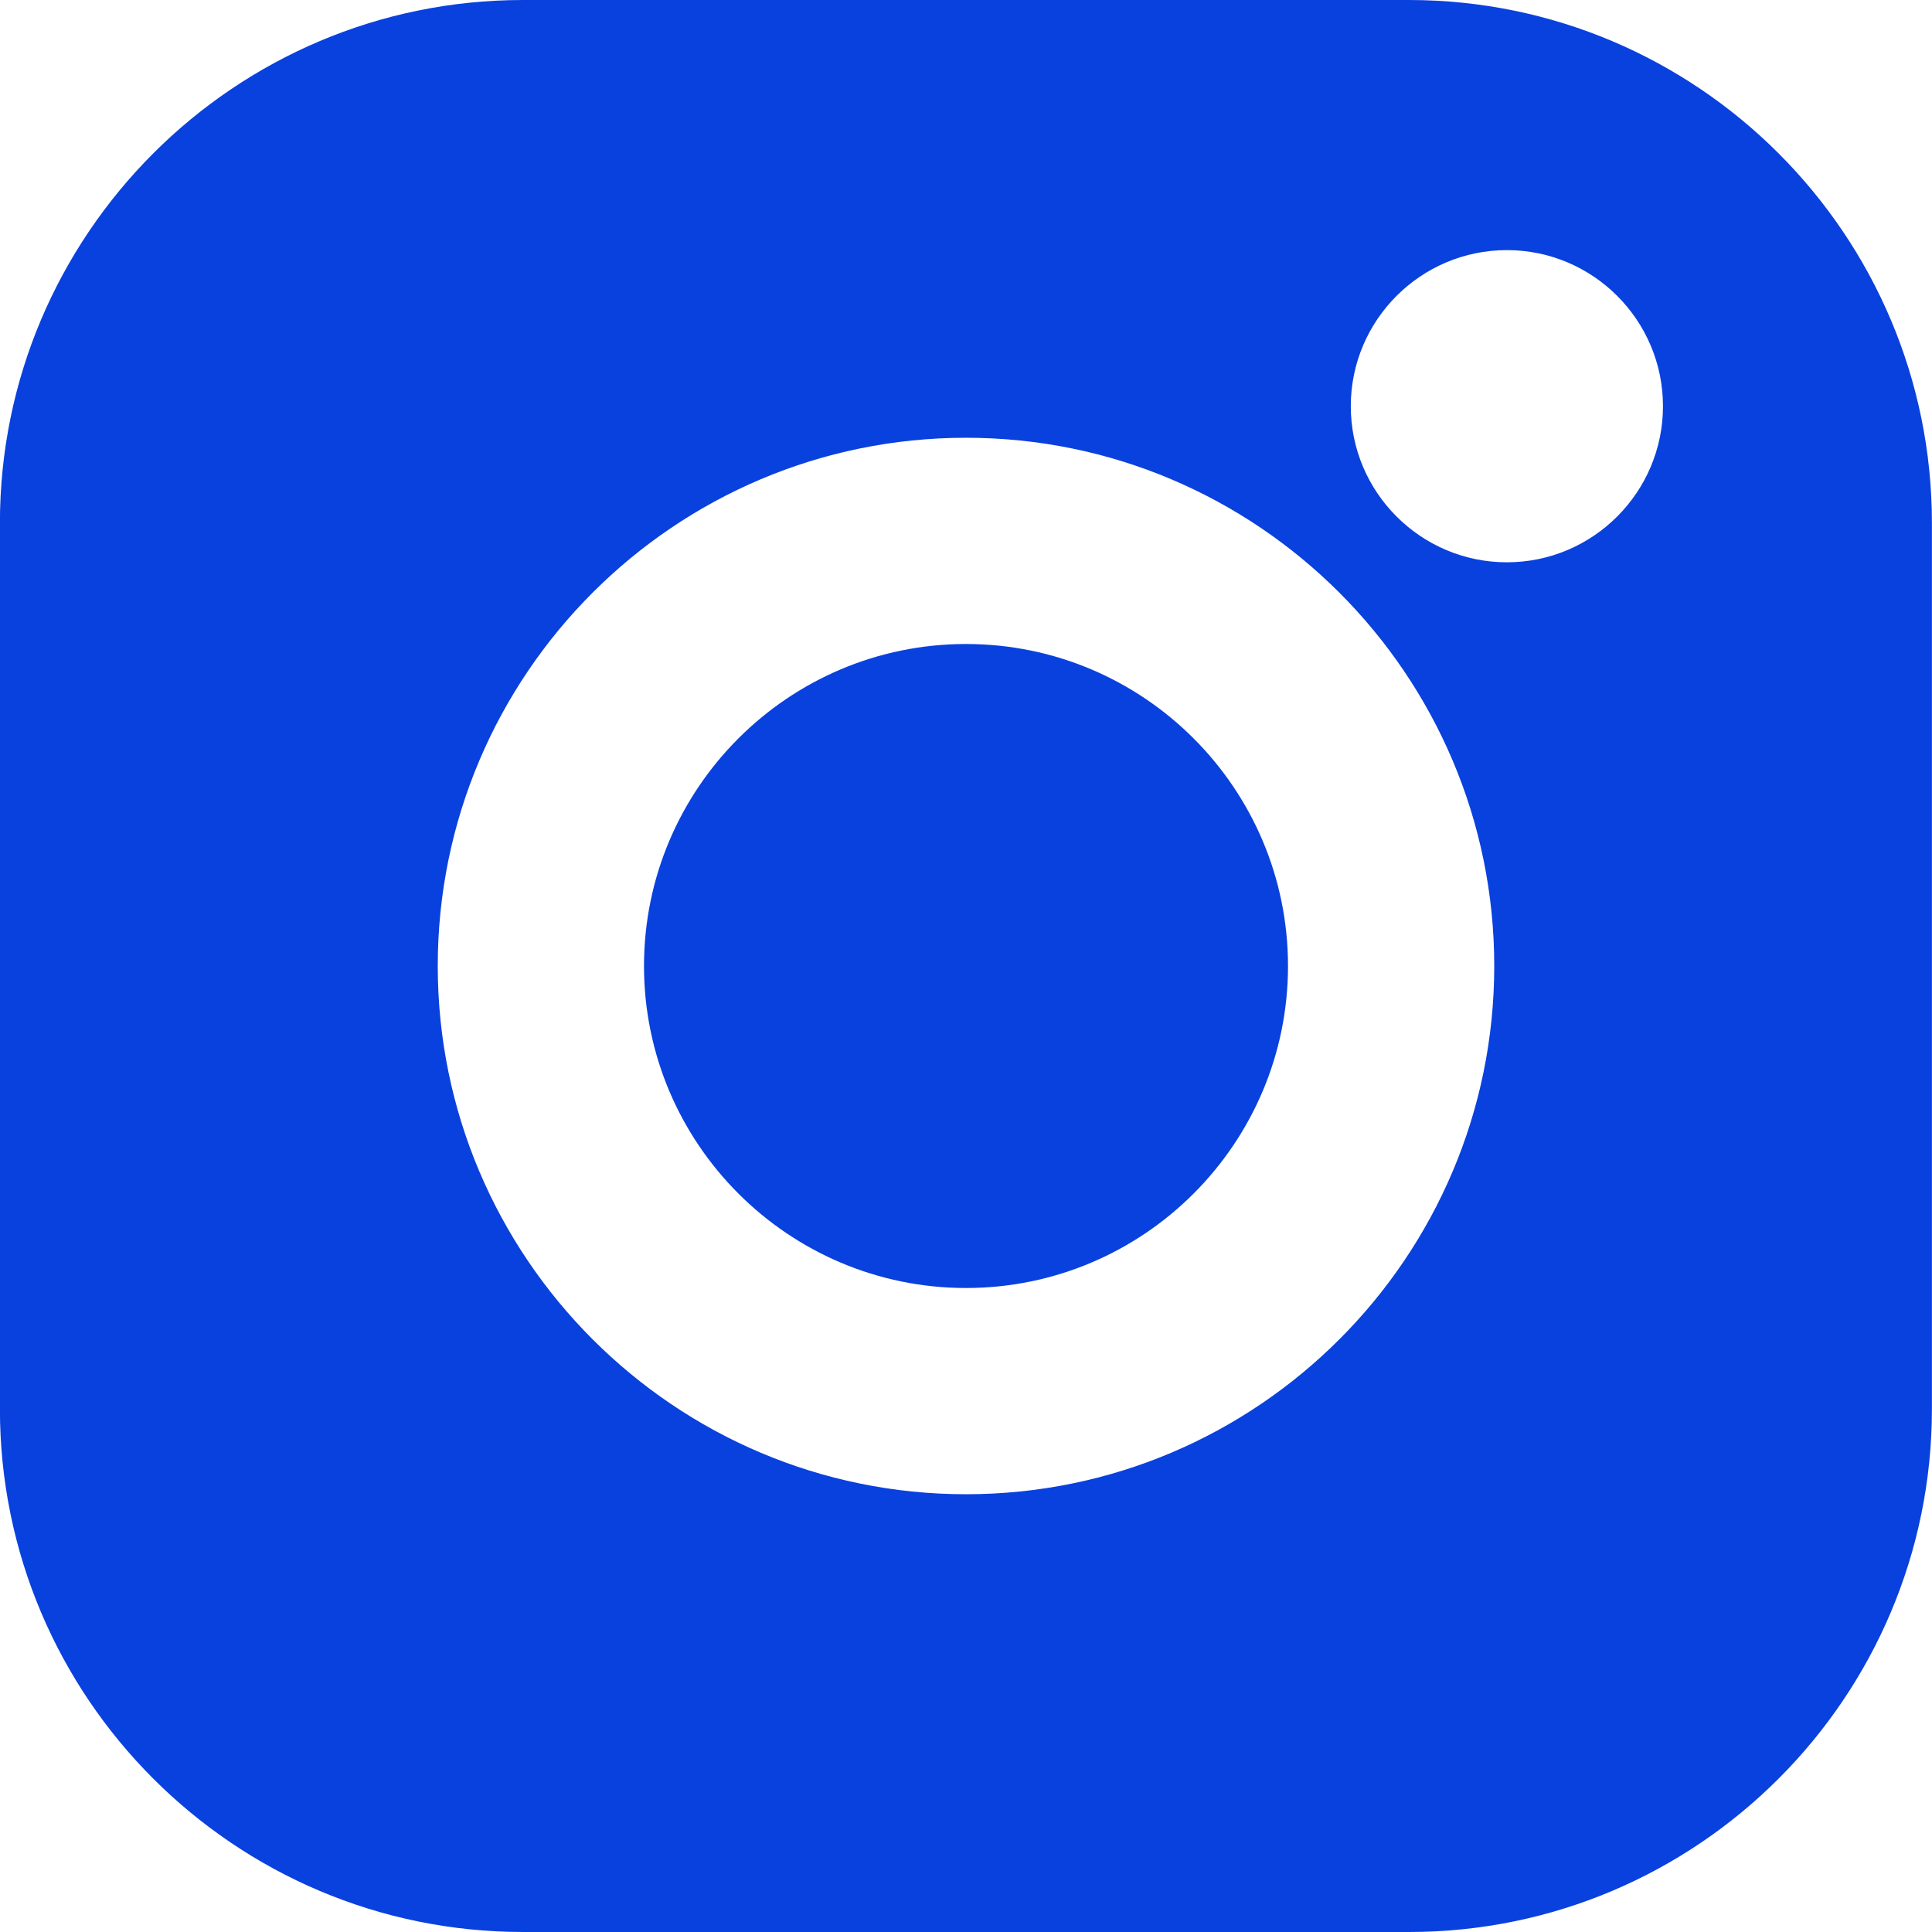
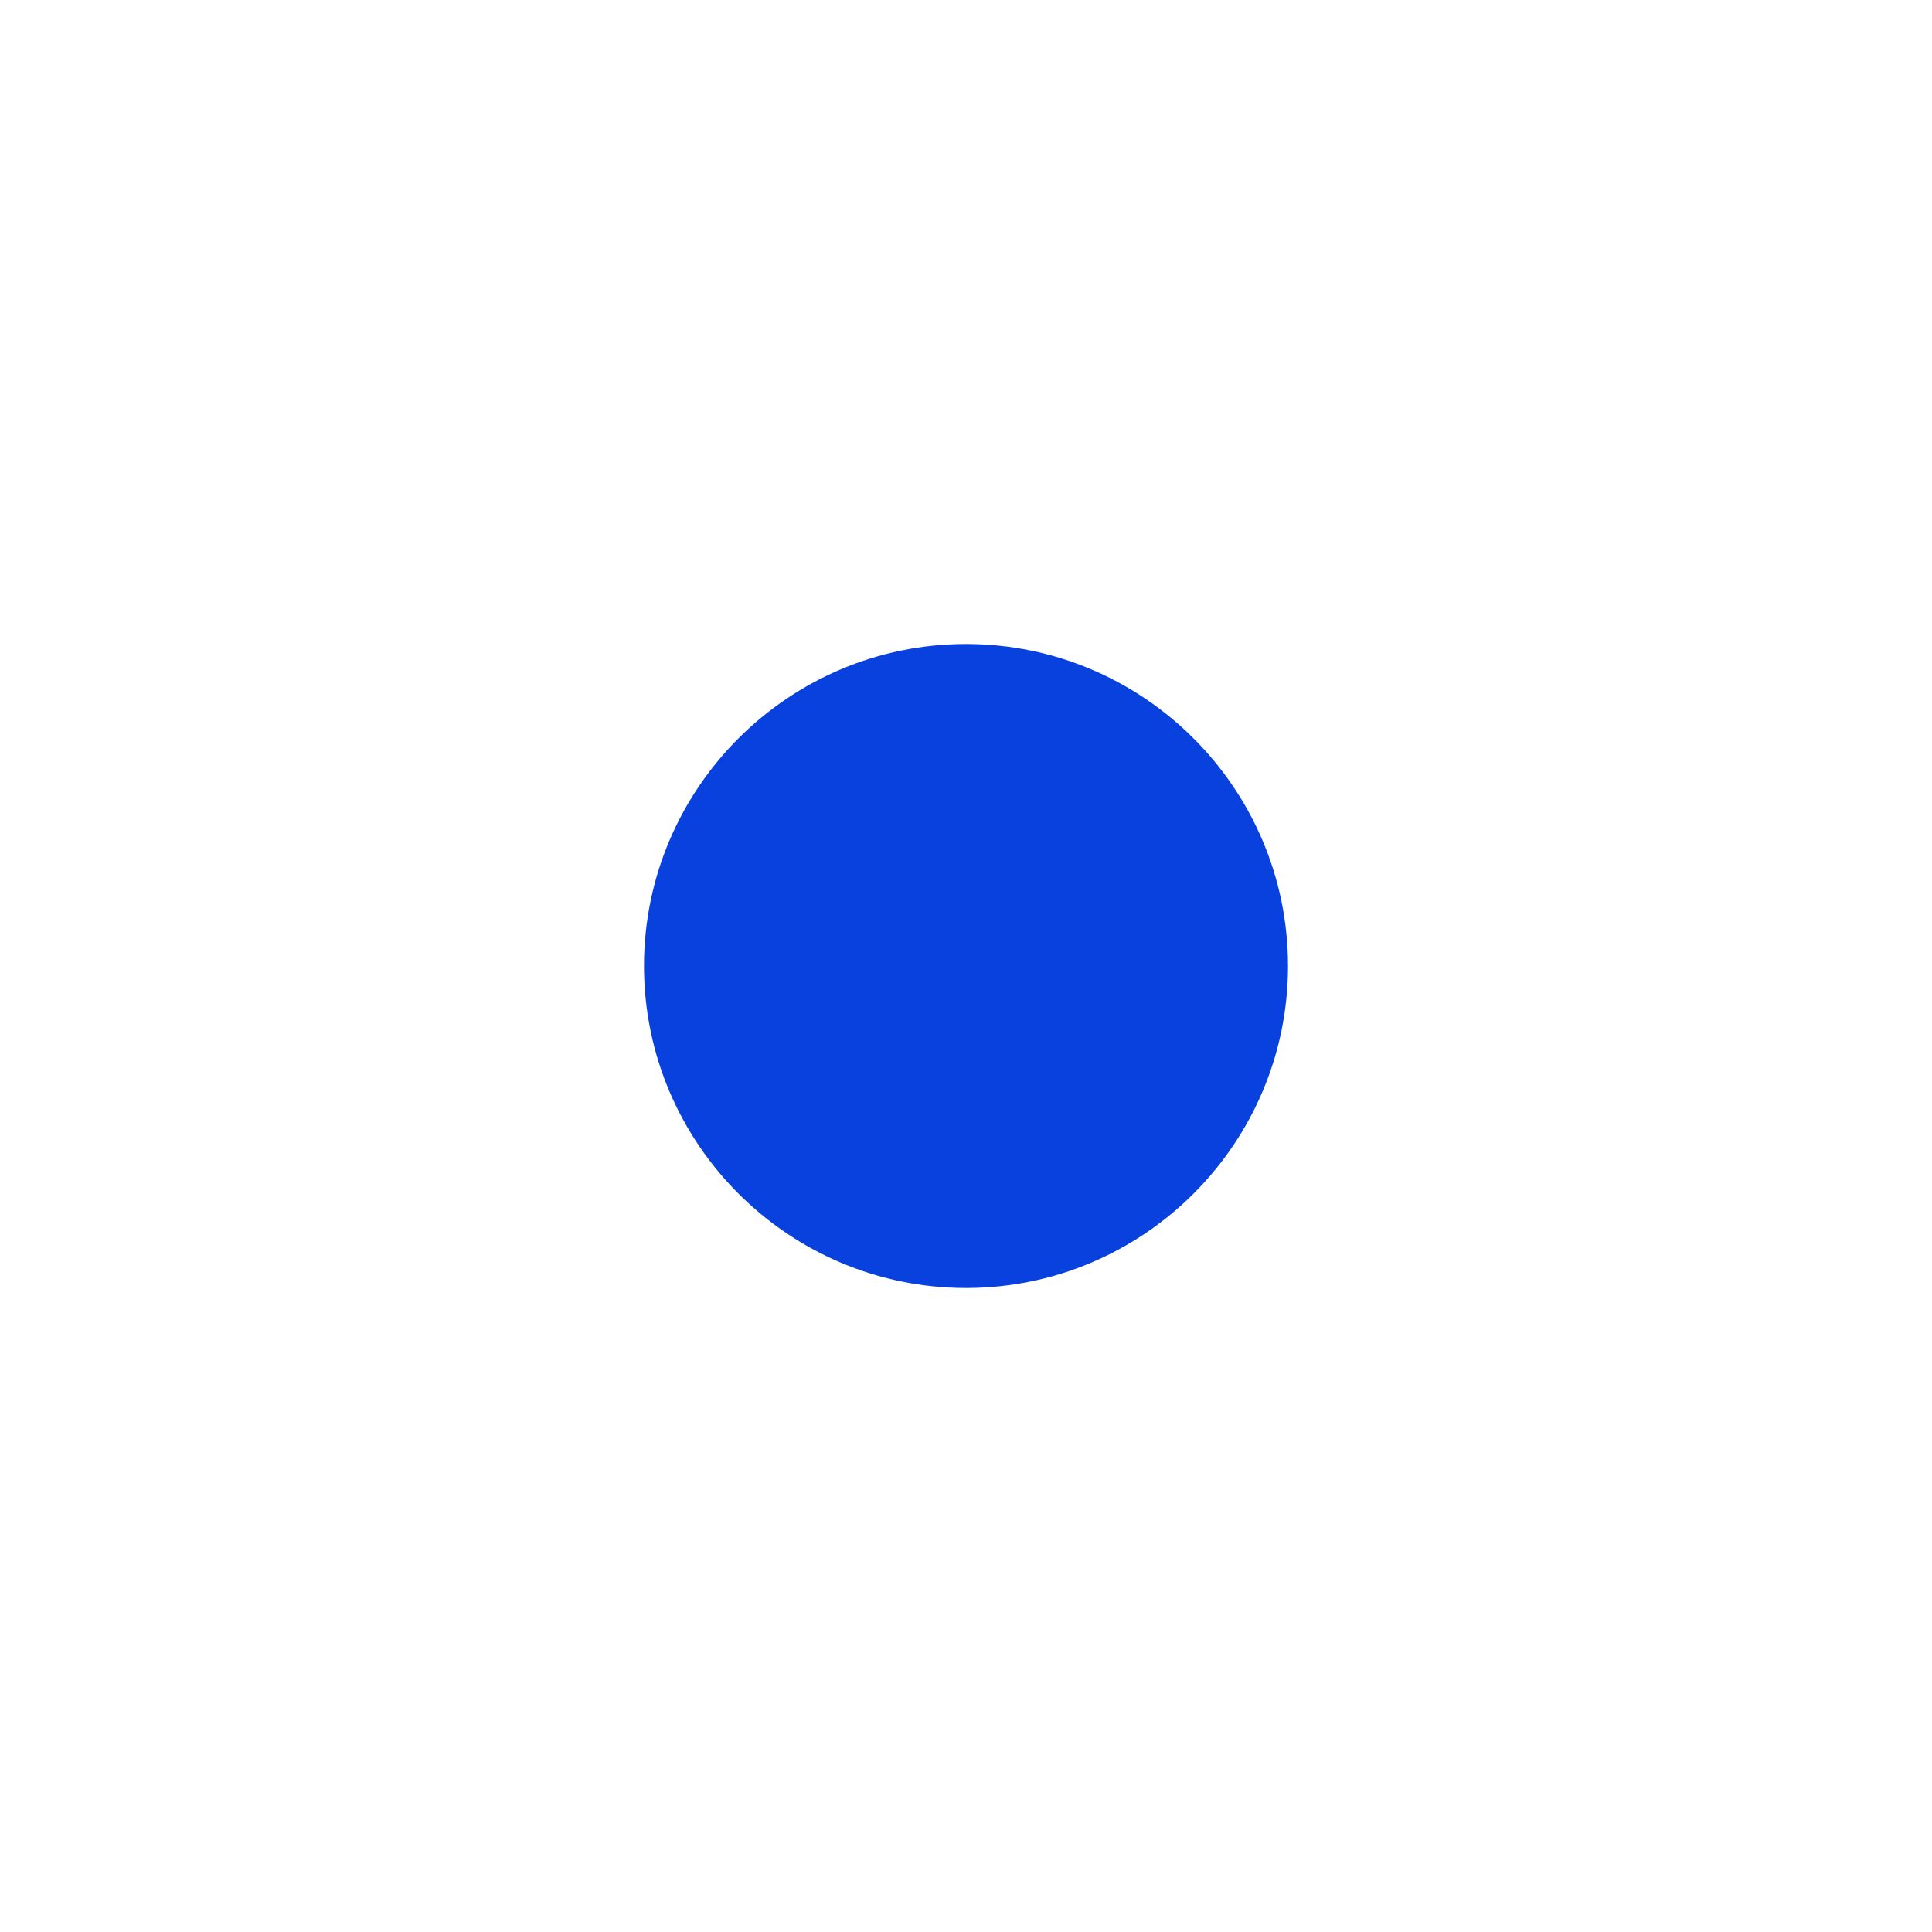
<svg xmlns="http://www.w3.org/2000/svg" fill="none" height="24" viewBox="0 0 24 24" width="24">
  <g fill="#0941de">
-     <path d="m17.503 0h-11.007c-3.582 0-6.497 2.914-6.497 6.497v11.007c0 3.582 2.914 6.496 6.497 6.496h11.007c3.582 0 6.496-2.914 6.496-6.496v-11.007c0-3.582-2.914-6.497-6.497-6.497zm-5.503 18.562c-3.619 0-6.562-2.944-6.562-6.562 0-3.619 2.944-6.562 6.562-6.562 3.619 0 6.562 2.944 6.562 6.562 0 3.619-2.944 6.562-6.562 6.562zm6.719-11.577c-1.069 0-1.939-.87-1.939-1.939 0-1.069.87-1.939 1.939-1.939 1.069 0 1.939.87 1.939 1.939 0 1.069-.87 1.939-1.939 1.939z" />
    <path d="m12 8c-2.206 0-4 1.794-4 4 0 2.205 1.794 4 4 4 2.206 0 4-1.794 4-4 0-2.206-1.794-4-4-4z" />
  </g>
</svg>